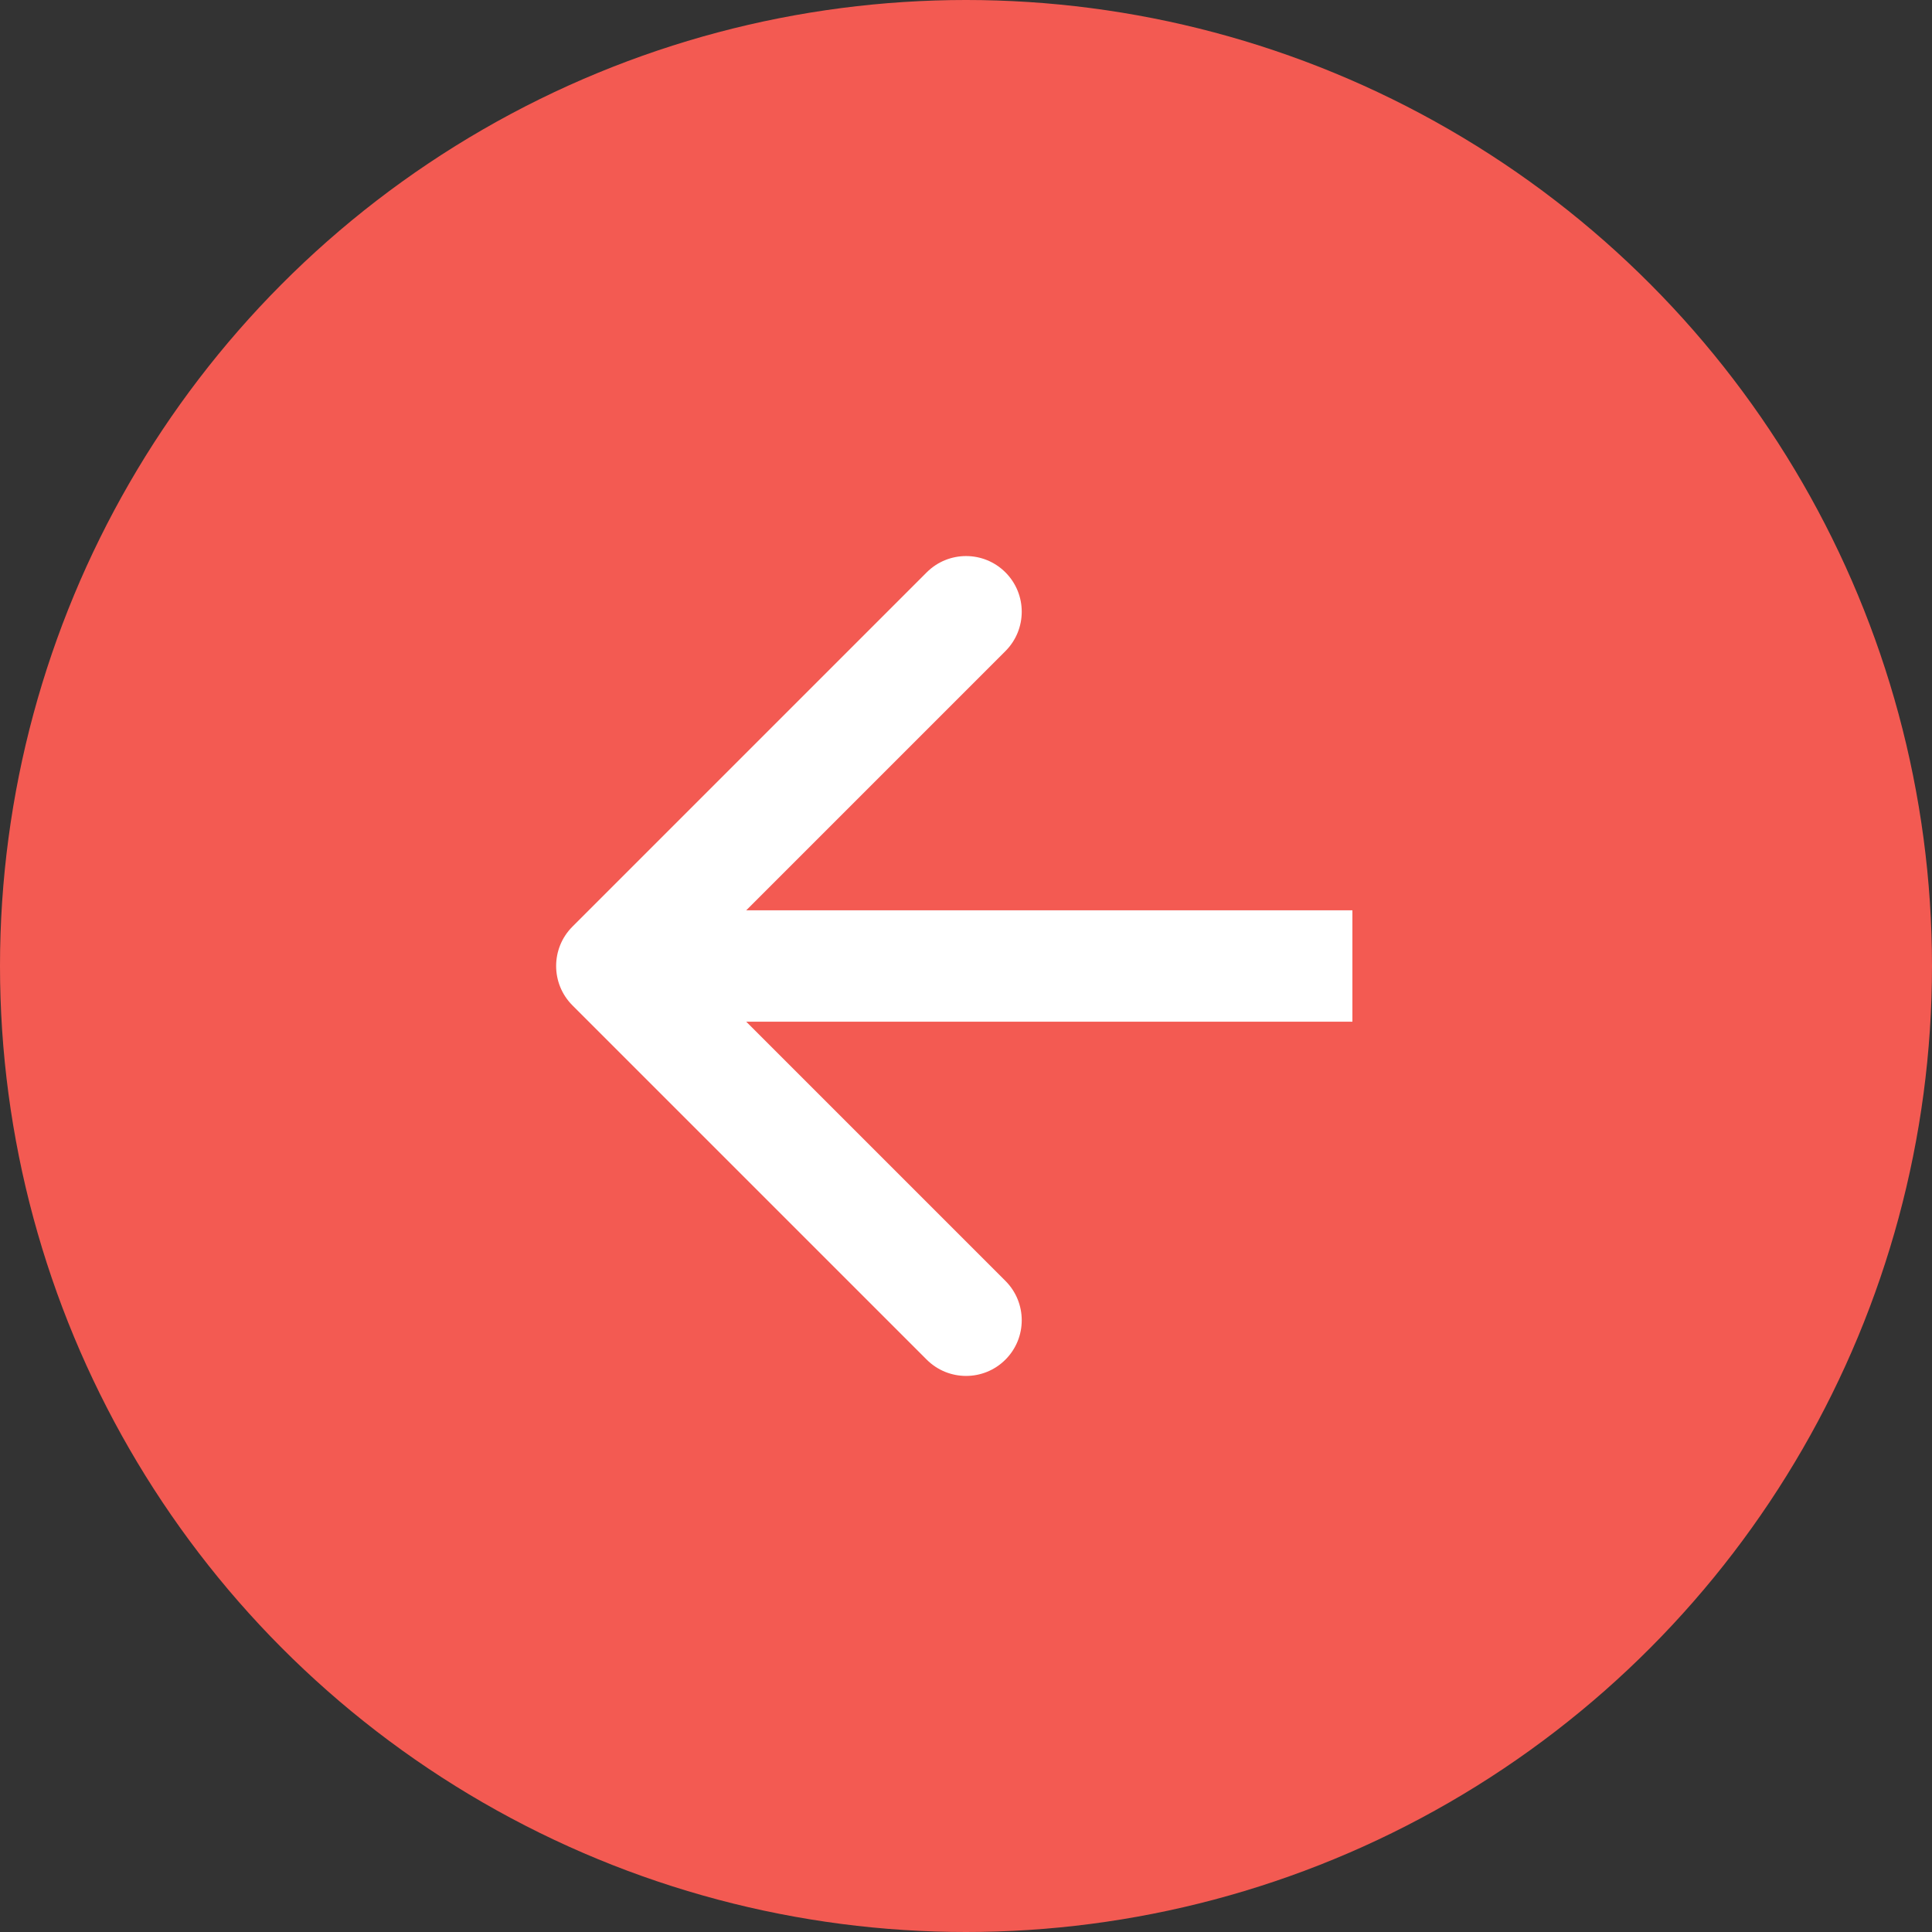
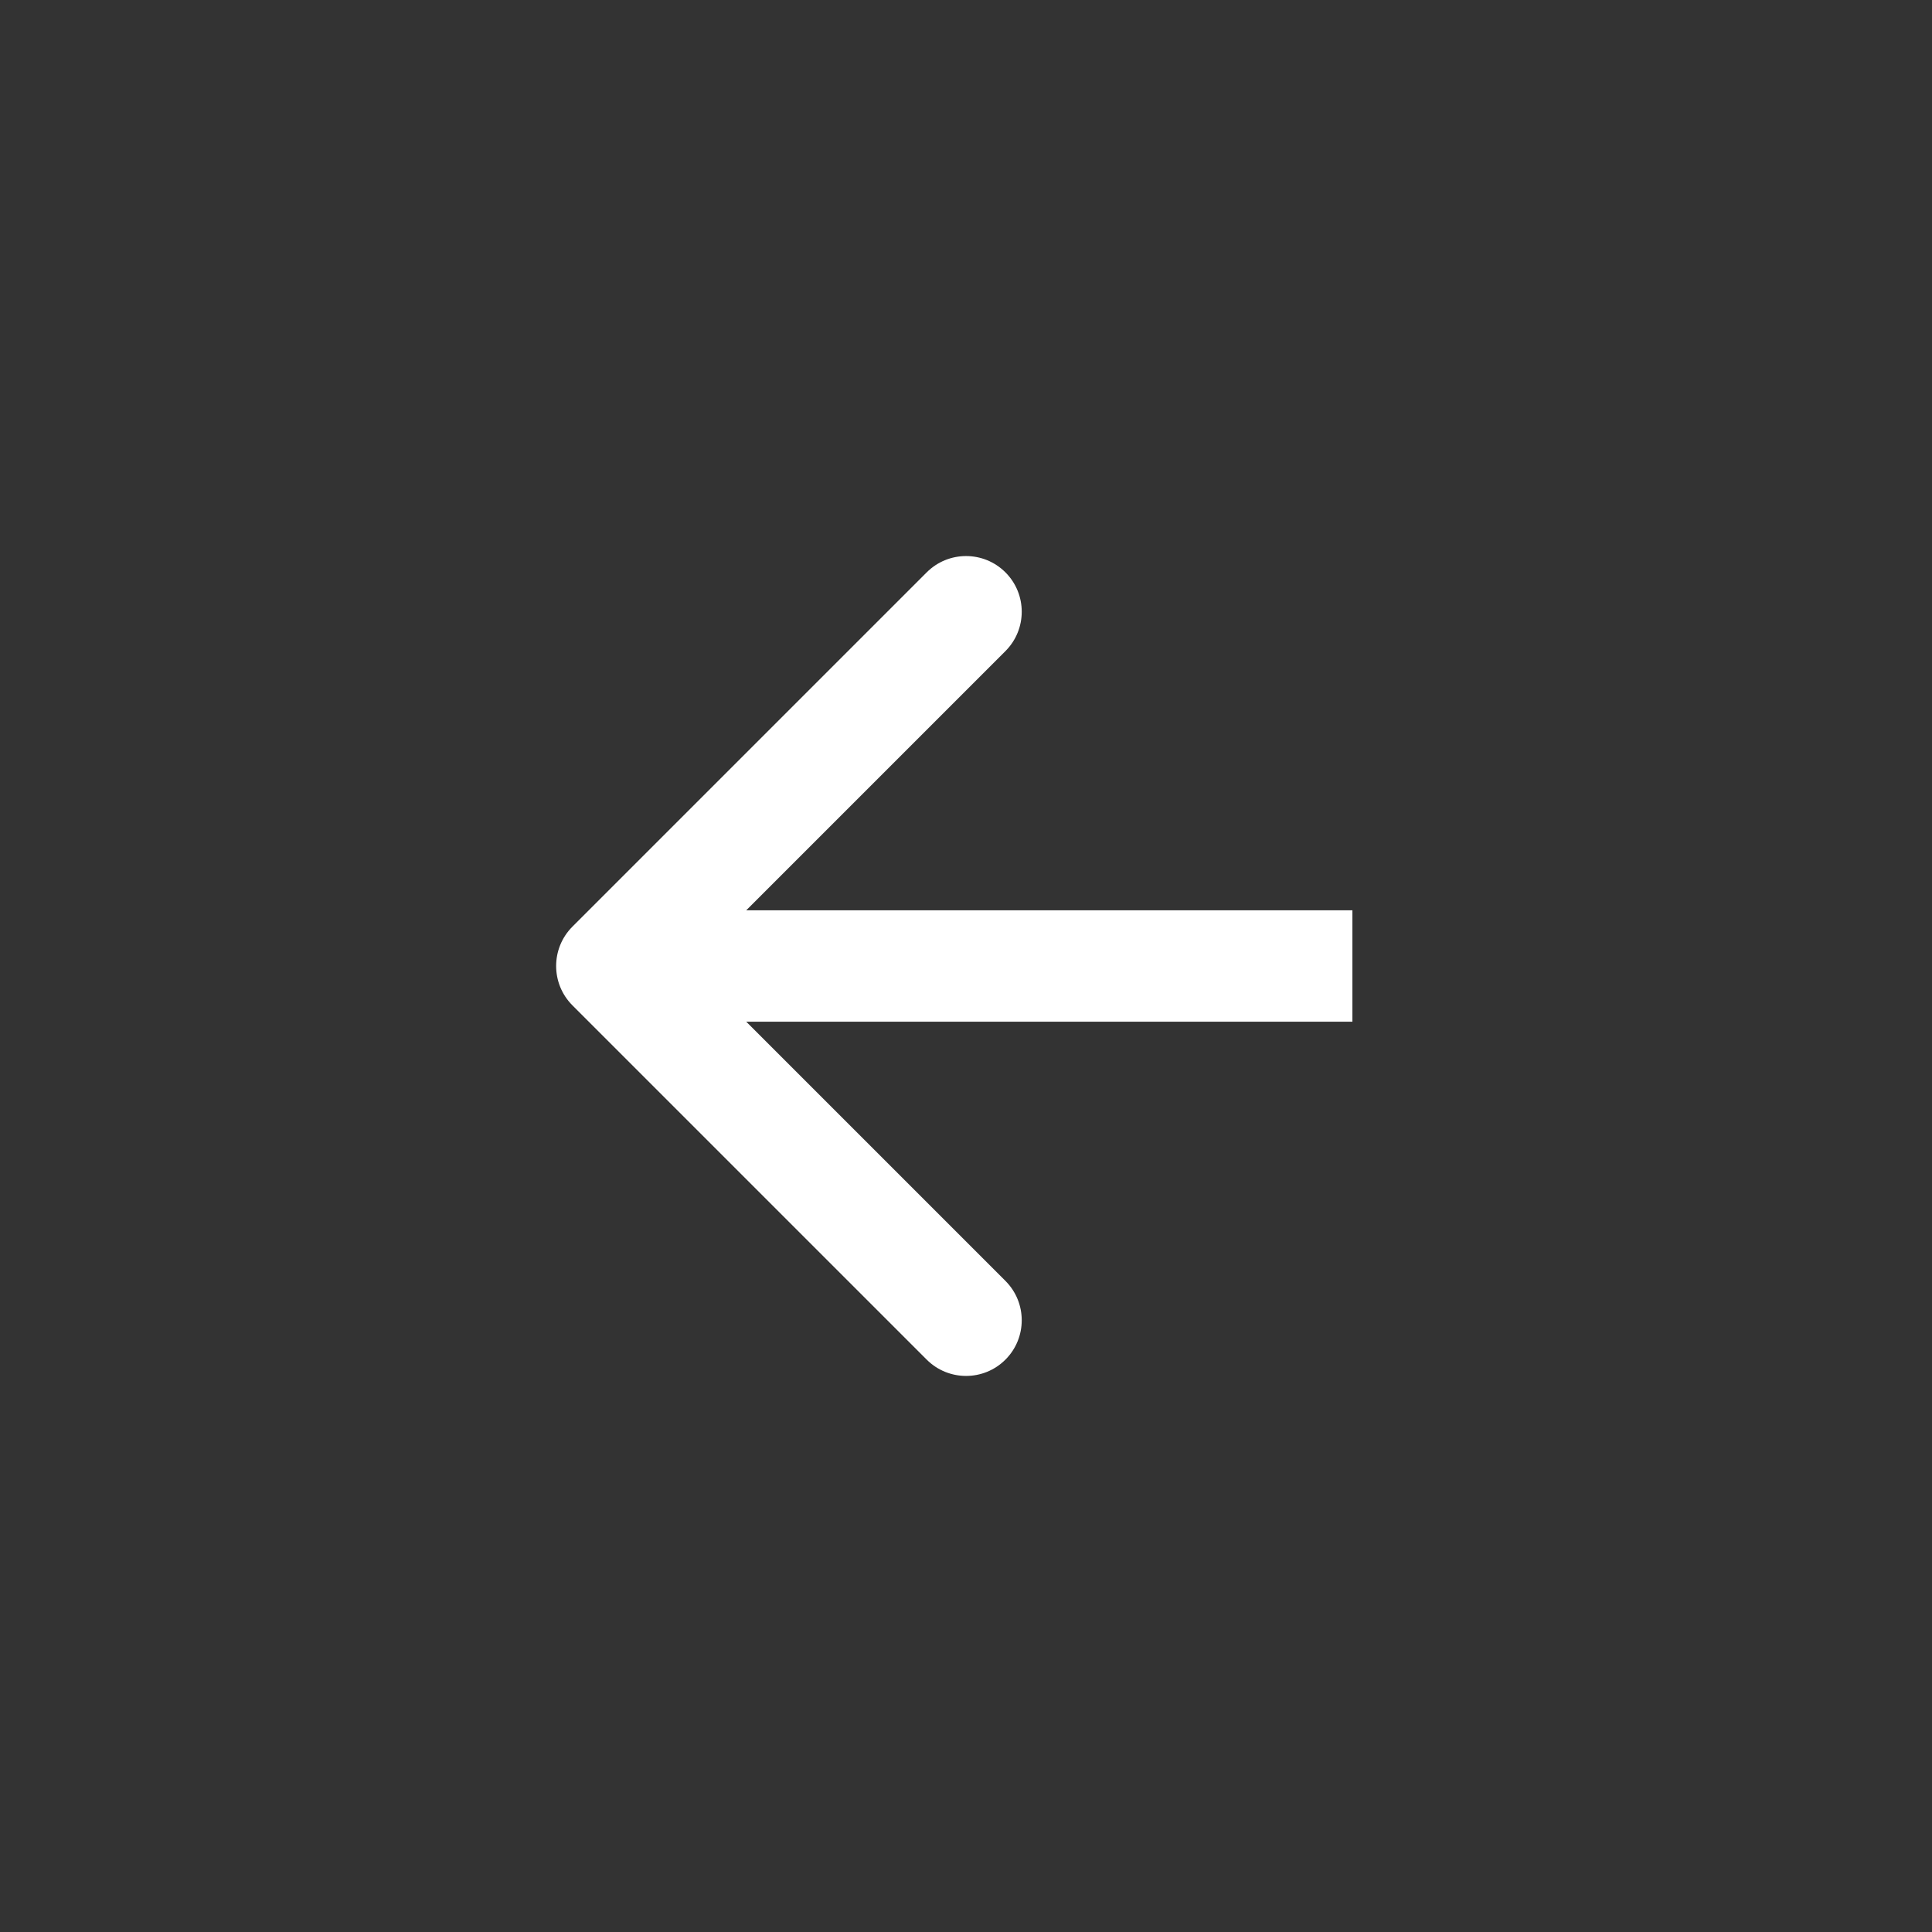
<svg xmlns="http://www.w3.org/2000/svg" width="209" height="209" viewBox="0 0 209 209" fill="none">
  <rect x="0" y="0" width="209" height="209" fill="#333333" stroke="none" />
-   <circle cx="104.5" cy="104.5" r="104.5" fill="#F35A52" />
-   <path d="M61.925 100.241C59.574 102.593 59.574 106.406 61.925 108.758L100.249 147.082C102.601 149.433 106.414 149.433 108.766 147.082C111.117 144.73 111.117 140.917 108.766 138.565L74.7 104.5L108.766 70.434C111.117 68.082 111.117 64.269 108.766 61.917C106.414 59.566 102.601 59.566 100.249 61.917L61.925 100.241ZM66.183 110.522H146.3V98.478H66.183V110.522Z" fill="white" />
+   <path d="M61.925 100.241C59.574 102.593 59.574 106.406 61.925 108.758L100.249 147.082C102.601 149.433 106.414 149.433 108.766 147.082C111.117 144.73 111.117 140.917 108.766 138.565L74.7 104.5L108.766 70.434C111.117 68.082 111.117 64.269 108.766 61.917C106.414 59.566 102.601 59.566 100.249 61.917L61.925 100.241M66.183 110.522H146.3V98.478H66.183V110.522Z" fill="white" />
</svg>